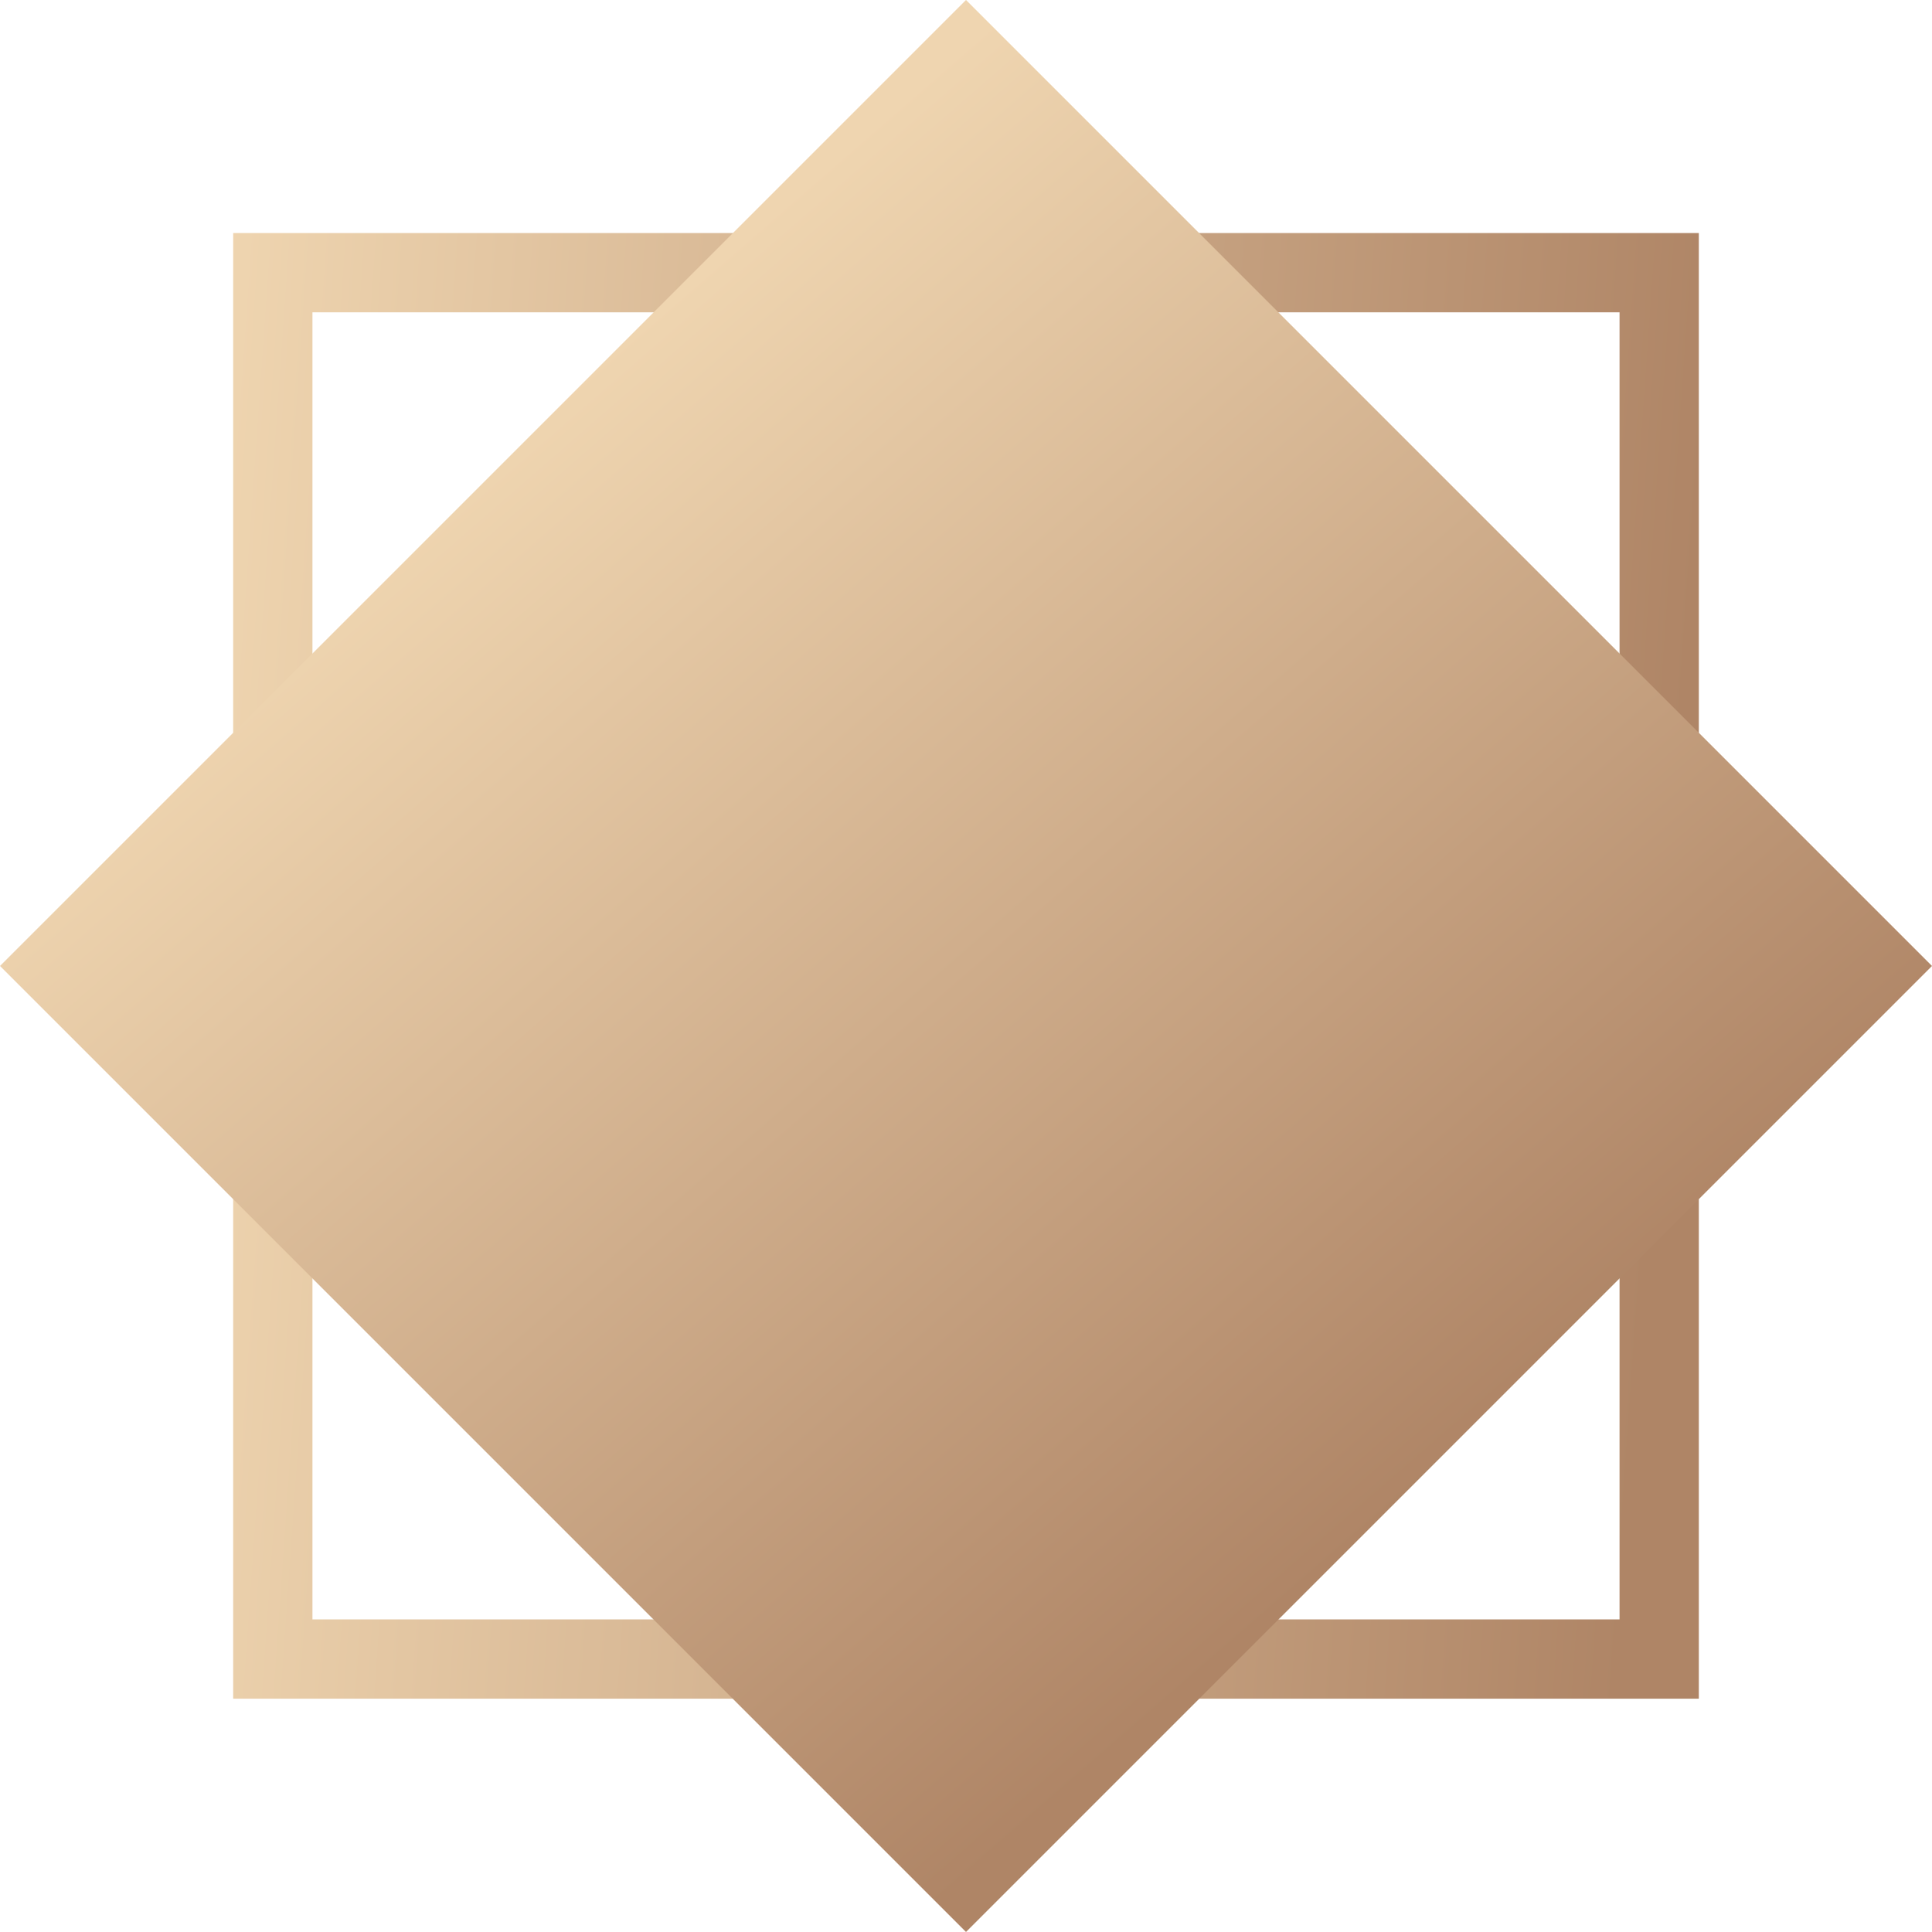
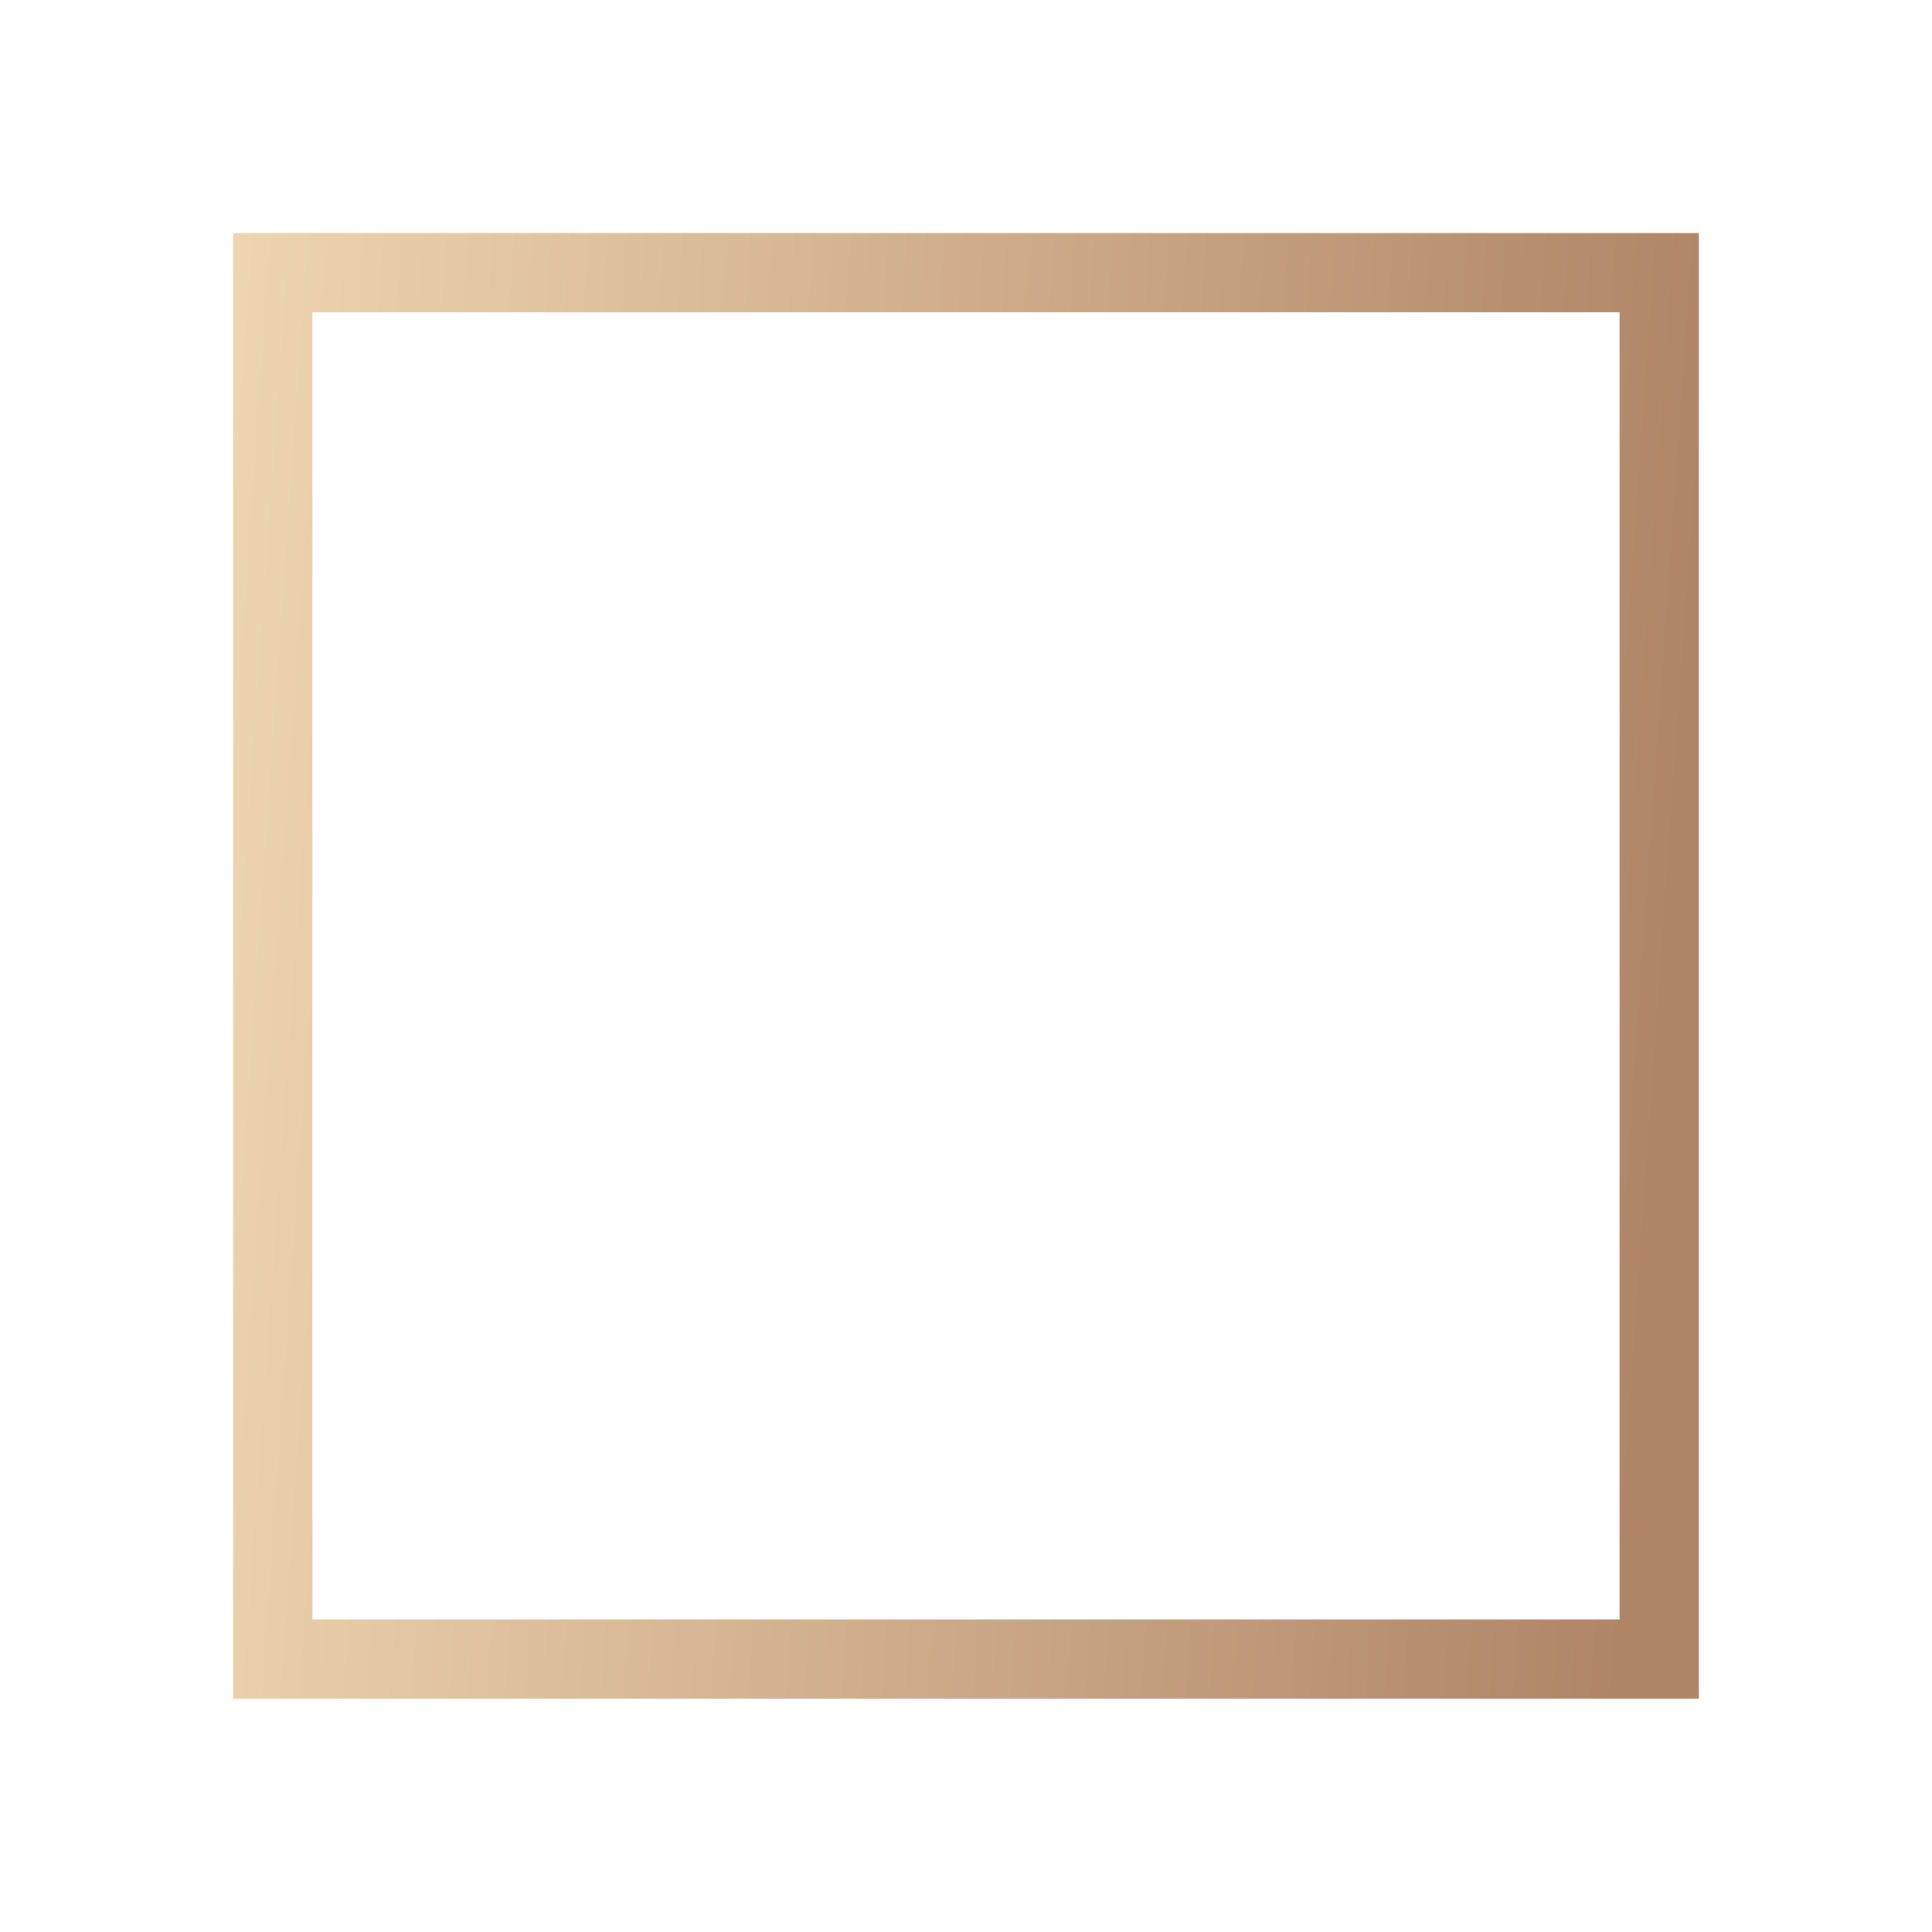
<svg xmlns="http://www.w3.org/2000/svg" width="29" height="29" viewBox="0 0 29 29" fill="none">
  <rect x="4.095" y="4.093" width="20.81" height="20.81" stroke="url(#paint0_linear_1057_1032)" stroke-width="1.19" />
-   <rect x="14.5" y="0.841" width="19.316" height="19.316" transform="rotate(45 14.5 0.841)" fill="url(#paint1_linear_1057_1032)" stroke="url(#paint2_linear_1057_1032)" stroke-width="1.19" />
  <defs>
    <linearGradient id="paint0_linear_1057_1032" x1="3.369" y1="3.498" x2="25.719" y2="5.068" gradientUnits="userSpaceOnUse">
      <stop stop-color="#EFD5B0" />
      <stop offset="1" stop-color="#AF8566" />
    </linearGradient>
    <linearGradient id="paint1_linear_1057_1032" x1="14.378" y1="1.71617e-05" x2="35.211" y2="1.463" gradientUnits="userSpaceOnUse">
      <stop stop-color="#EFD5B0" />
      <stop offset="1" stop-color="#AF8566" />
    </linearGradient>
    <linearGradient id="paint2_linear_1057_1032" x1="14.378" y1="1.71617e-05" x2="35.211" y2="1.463" gradientUnits="userSpaceOnUse">
      <stop stop-color="#EFD5B0" />
      <stop offset="1" stop-color="#AF8566" />
    </linearGradient>
  </defs>
</svg>